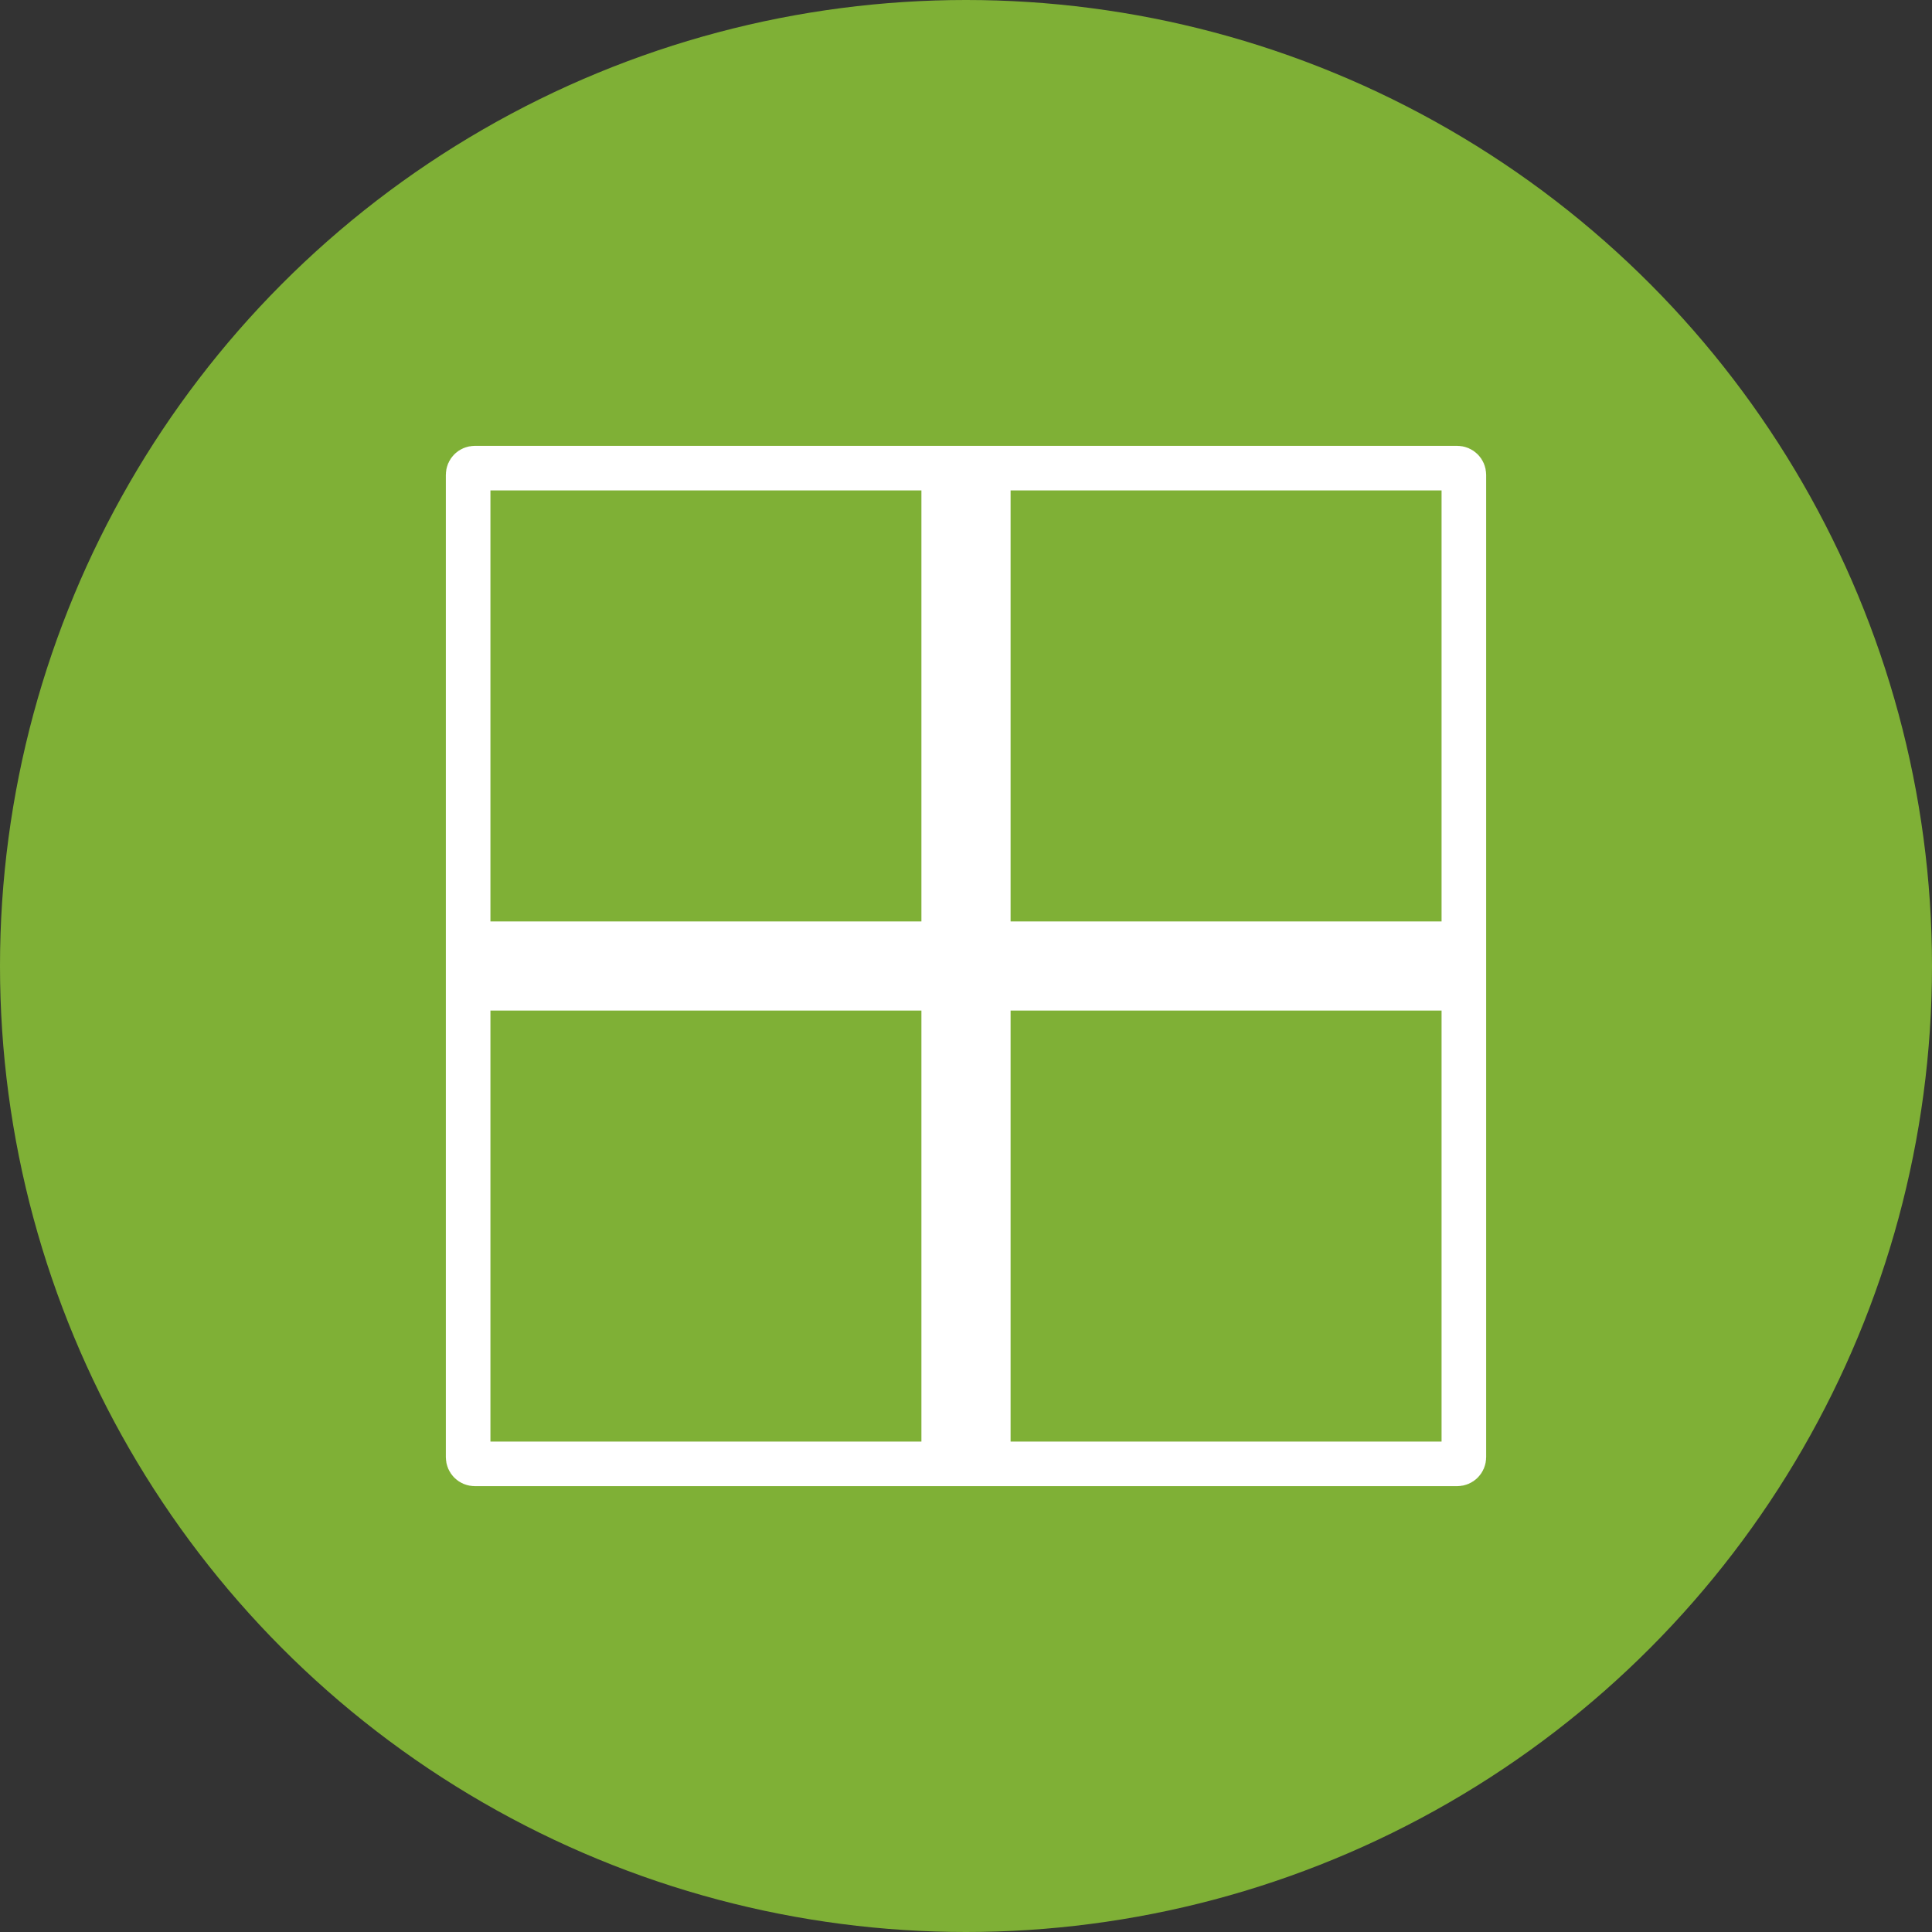
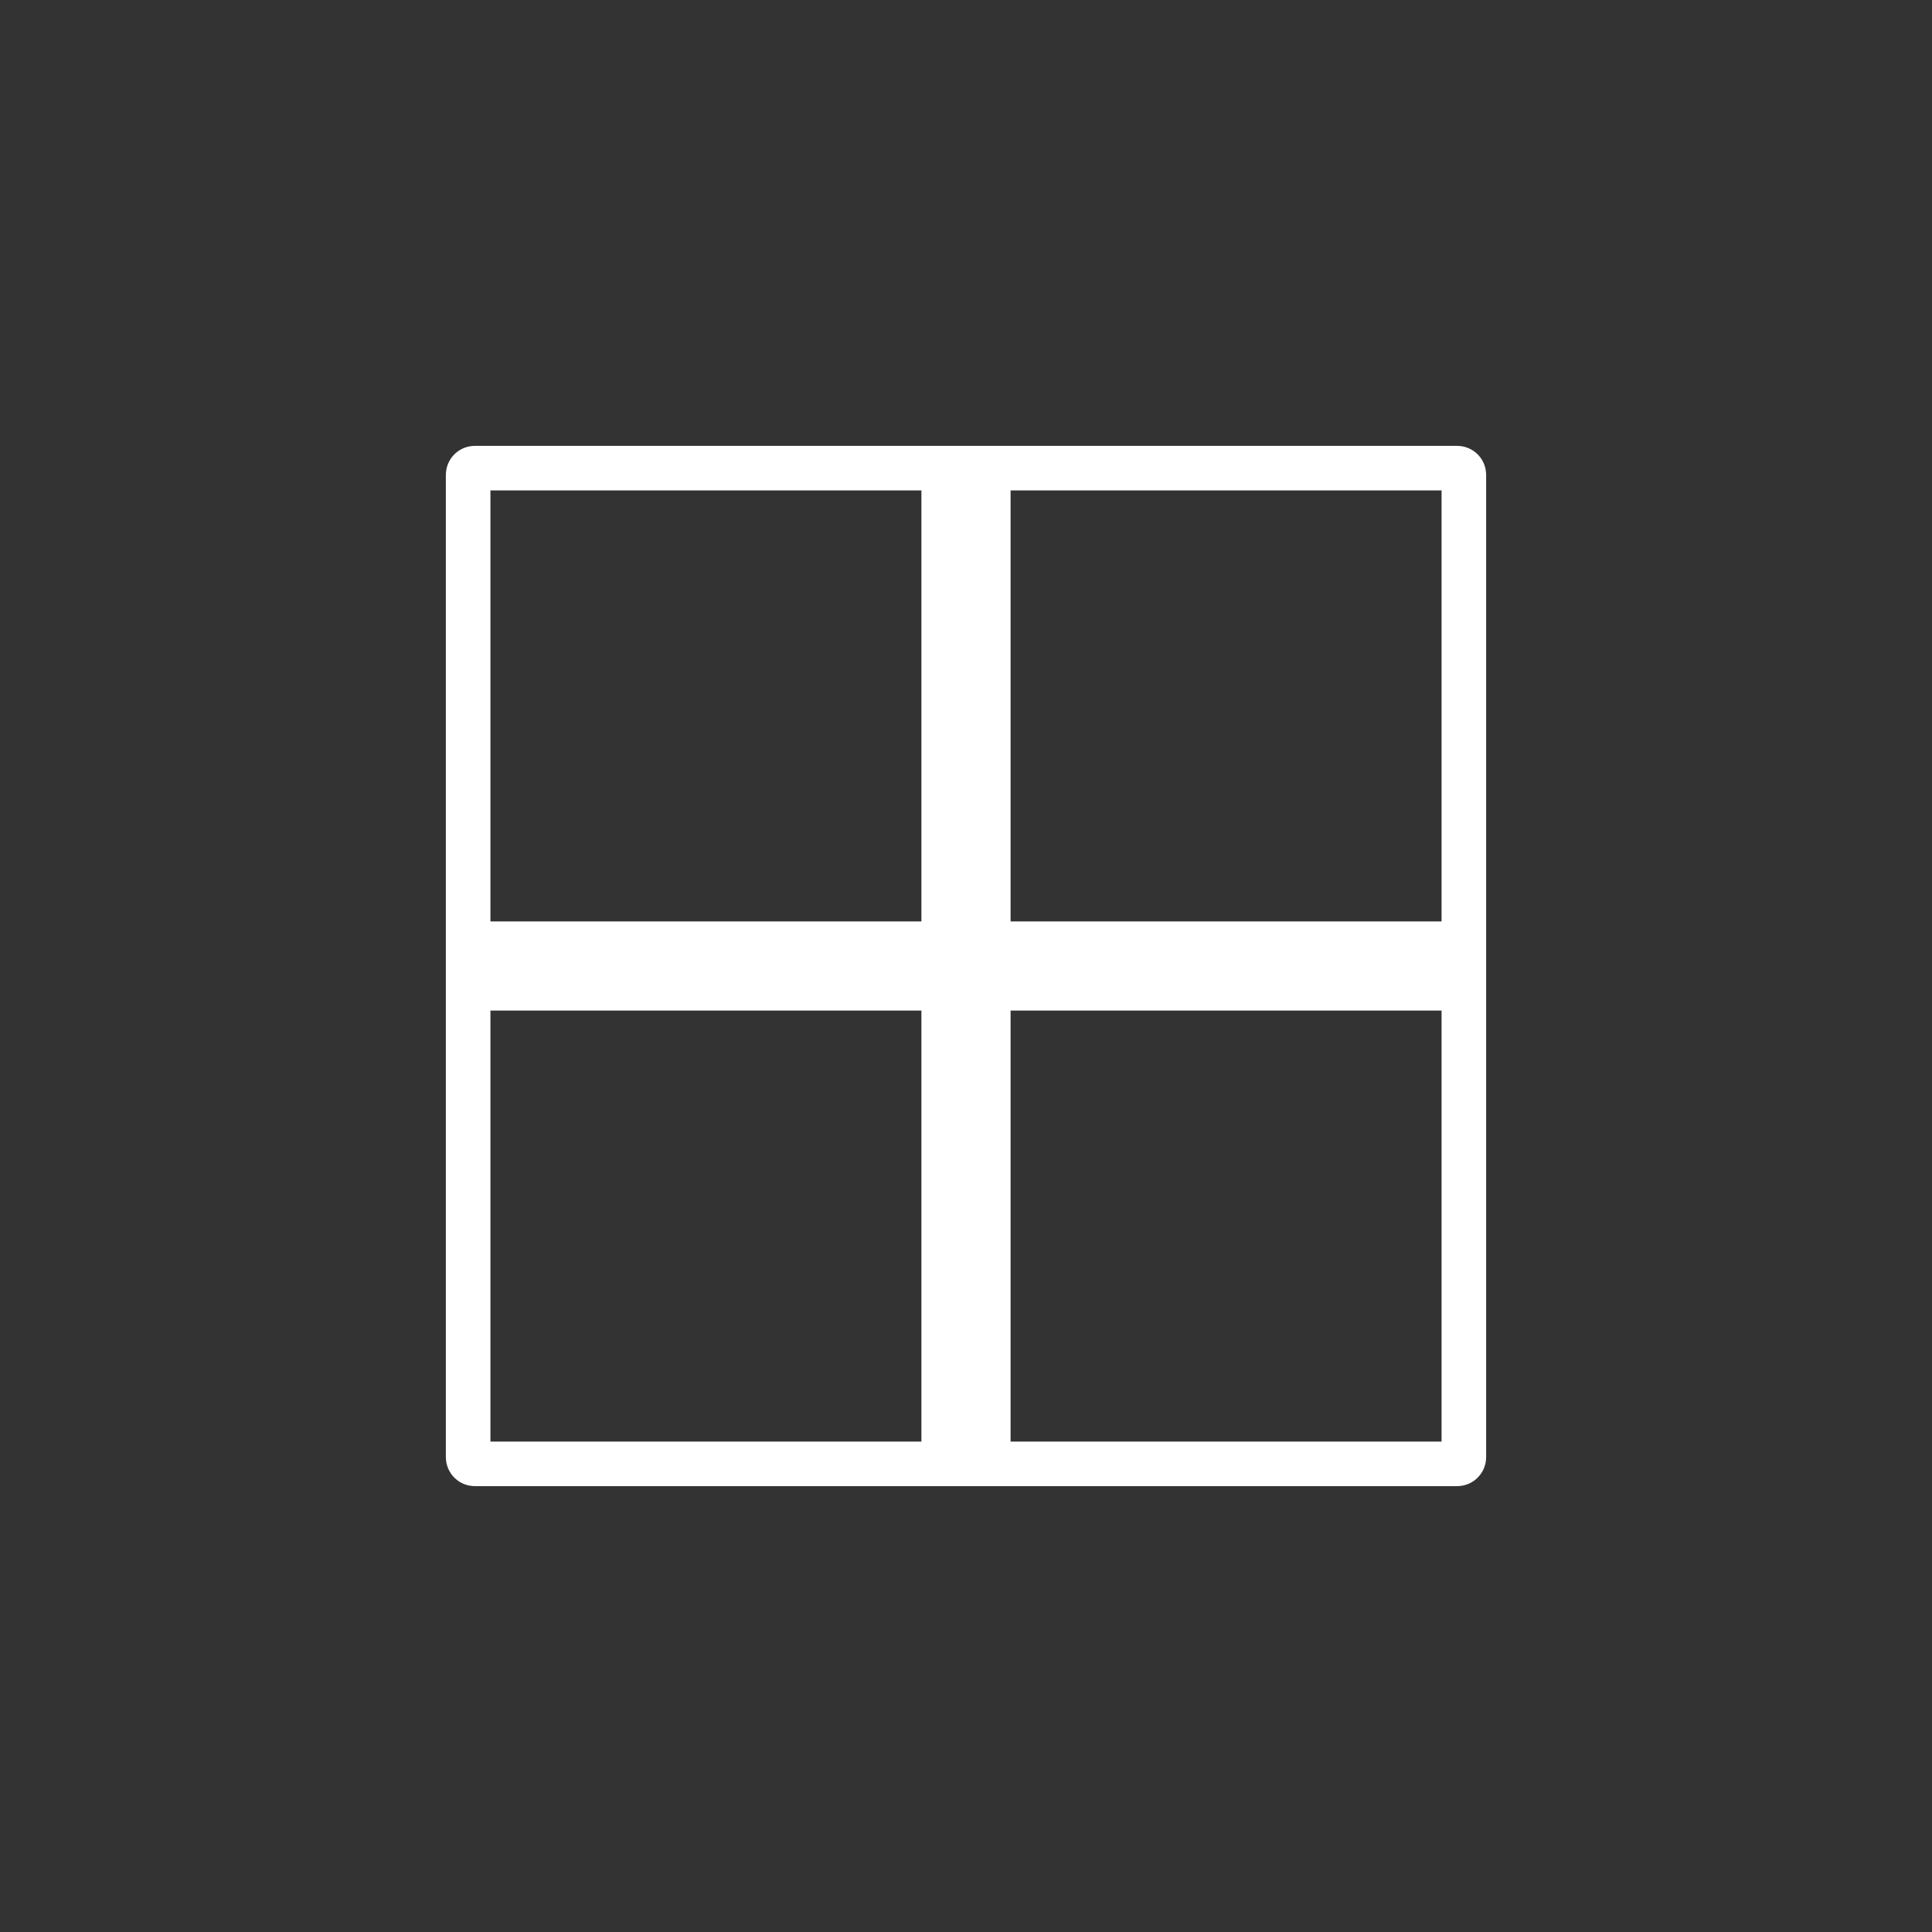
<svg xmlns="http://www.w3.org/2000/svg" width="26" height="26" viewBox="0 0 26 26" fill="none">
  <rect x="0" y="0" width="26" height="26" fill="#333333" stroke="none" />
-   <circle cx="13" cy="13" r="13" fill="#7FB036" />
  <path d="M13.3 19.7V13.3H19.7V19.61C19.7 19.66 19.66 19.7 19.61 19.7H13.3ZM12.7 13.3V19.7H6.39C6.34 19.7 6.3 19.66 6.3 19.61V13.3H12.7ZM19.7 12.7H13.3V6.3H19.61C19.66 6.3 19.7 6.34 19.7 6.39V12.7ZM12.7 6.3V12.7H6.3V6.39C6.3 6.34 6.34 6.3 6.39 6.3H12.7Z" stroke="white" stroke-width="0.6" />
</svg>